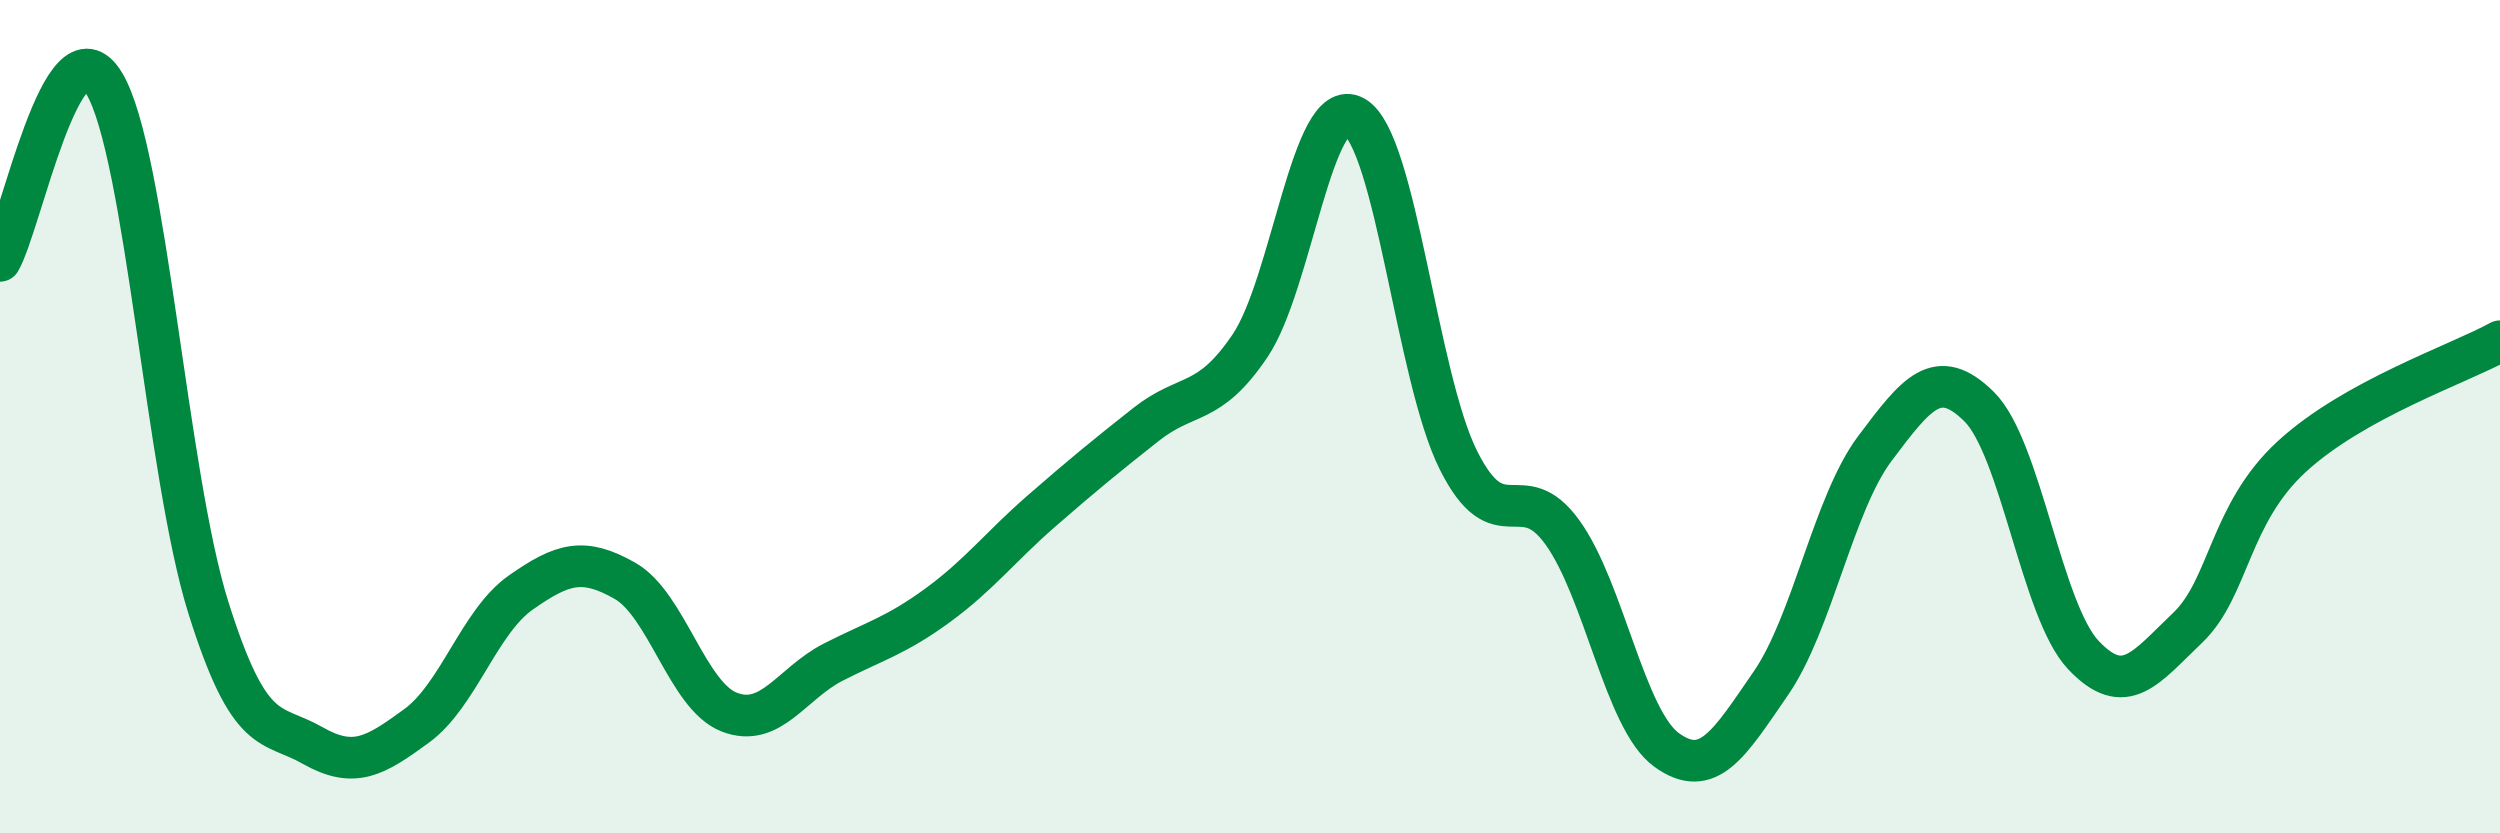
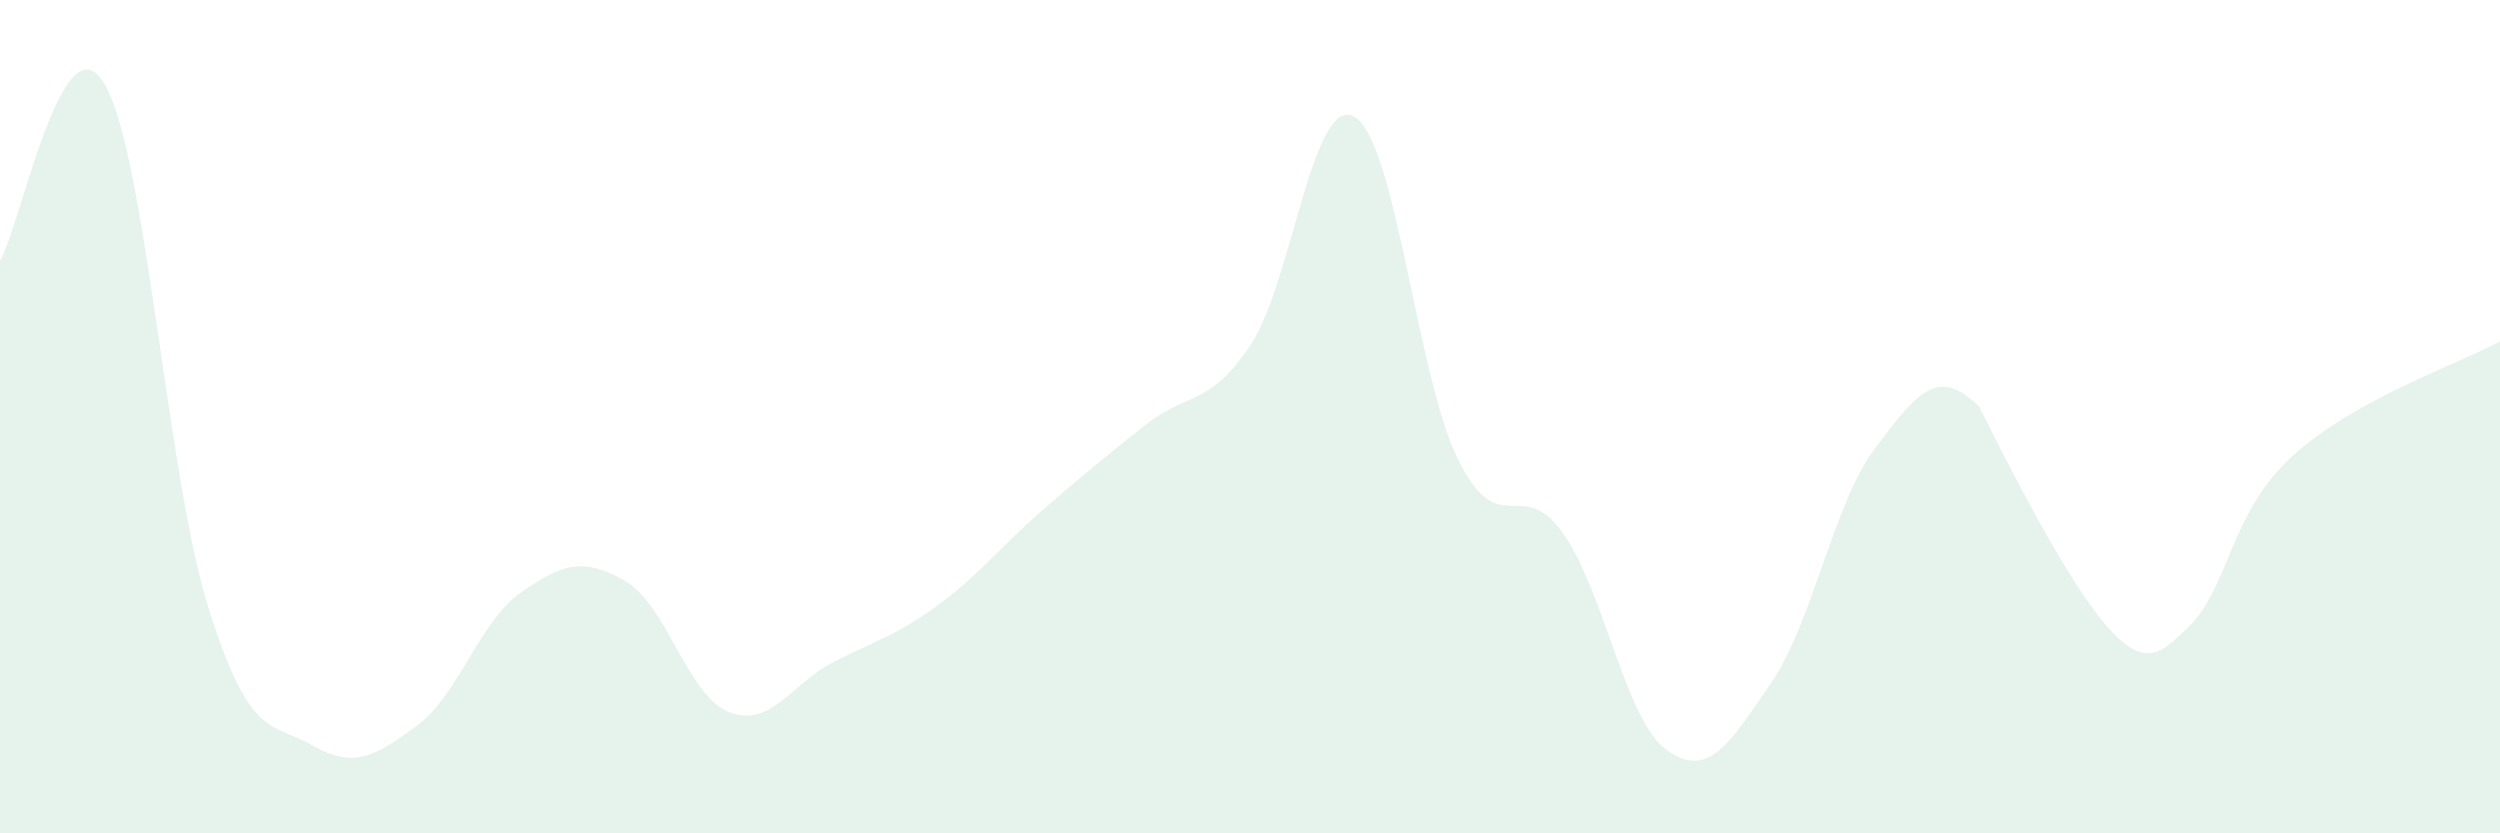
<svg xmlns="http://www.w3.org/2000/svg" width="60" height="20" viewBox="0 0 60 20">
-   <path d="M 0,6.26 C 0.5,5.41 1.5,0.34 2.5,2 C 3.5,3.66 4,11.4 5,14.58 C 6,17.76 6.5,17.32 7.5,17.89 C 8.5,18.46 9,18.15 10,17.42 C 11,16.69 11.5,14.92 12.5,14.22 C 13.5,13.52 14,13.37 15,13.94 C 16,14.51 16.5,16.7 17.5,17.09 C 18.5,17.48 19,16.4 20,15.89 C 21,15.38 21.5,15.26 22.5,14.53 C 23.5,13.8 24,13.13 25,12.26 C 26,11.39 26.5,10.98 27.5,10.19 C 28.5,9.4 29,9.78 30,8.3 C 31,6.82 31.5,2.25 32.5,2.8 C 33.5,3.35 34,9.04 35,11.04 C 36,13.04 36.5,11.39 37.5,12.78 C 38.5,14.17 39,17.28 40,18 C 41,18.72 41.5,17.85 42.5,16.4 C 43.5,14.95 44,12.09 45,10.76 C 46,9.43 46.5,8.77 47.5,9.76 C 48.5,10.75 49,14.66 50,15.72 C 51,16.78 51.5,16.02 52.5,15.07 C 53.5,14.12 53.5,12.34 55,10.96 C 56.5,9.58 59,8.74 60,8.19L60 20L0 20Z" fill="#008740" opacity="0.1" stroke-linecap="round" stroke-linejoin="round" />
-   <path d="M 0,6.26 C 0.5,5.41 1.5,0.34 2.5,2 C 3.5,3.66 4,11.4 5,14.58 C 6,17.76 6.5,17.32 7.5,17.89 C 8.5,18.46 9,18.15 10,17.42 C 11,16.69 11.5,14.92 12.5,14.22 C 13.5,13.52 14,13.37 15,13.94 C 16,14.51 16.5,16.7 17.5,17.09 C 18.5,17.48 19,16.4 20,15.89 C 21,15.38 21.5,15.26 22.5,14.53 C 23.5,13.8 24,13.13 25,12.26 C 26,11.39 26.5,10.98 27.5,10.19 C 28.5,9.4 29,9.78 30,8.3 C 31,6.82 31.5,2.25 32.5,2.8 C 33.5,3.35 34,9.04 35,11.04 C 36,13.04 36.5,11.39 37.5,12.78 C 38.5,14.17 39,17.28 40,18 C 41,18.72 41.5,17.85 42.5,16.4 C 43.5,14.95 44,12.09 45,10.76 C 46,9.43 46.5,8.77 47.5,9.76 C 48.5,10.75 49,14.66 50,15.72 C 51,16.78 51.5,16.02 52.5,15.07 C 53.5,14.12 53.5,12.34 55,10.96 C 56.5,9.58 59,8.74 60,8.19" stroke="#008740" stroke-width="1" fill="none" stroke-linecap="round" stroke-linejoin="round" />
+   <path d="M 0,6.26 C 0.5,5.41 1.5,0.34 2.5,2 C 3.5,3.66 4,11.4 5,14.58 C 6,17.76 6.5,17.32 7.5,17.89 C 8.5,18.46 9,18.15 10,17.42 C 11,16.69 11.5,14.92 12.5,14.22 C 13.5,13.52 14,13.37 15,13.94 C 16,14.51 16.5,16.7 17.5,17.09 C 18.5,17.48 19,16.4 20,15.89 C 21,15.38 21.5,15.26 22.5,14.53 C 23.5,13.8 24,13.13 25,12.26 C 26,11.39 26.5,10.98 27.5,10.19 C 28.5,9.4 29,9.78 30,8.3 C 31,6.82 31.5,2.25 32.5,2.8 C 33.5,3.35 34,9.04 35,11.04 C 36,13.04 36.5,11.39 37.5,12.78 C 38.5,14.17 39,17.28 40,18 C 41,18.72 41.5,17.85 42.5,16.4 C 43.5,14.95 44,12.09 45,10.76 C 46,9.43 46.5,8.77 47.5,9.76 C 51,16.78 51.5,16.02 52.5,15.07 C 53.5,14.12 53.5,12.34 55,10.96 C 56.5,9.58 59,8.74 60,8.19L60 20L0 20Z" fill="#008740" opacity="0.1" stroke-linecap="round" stroke-linejoin="round" />
</svg>